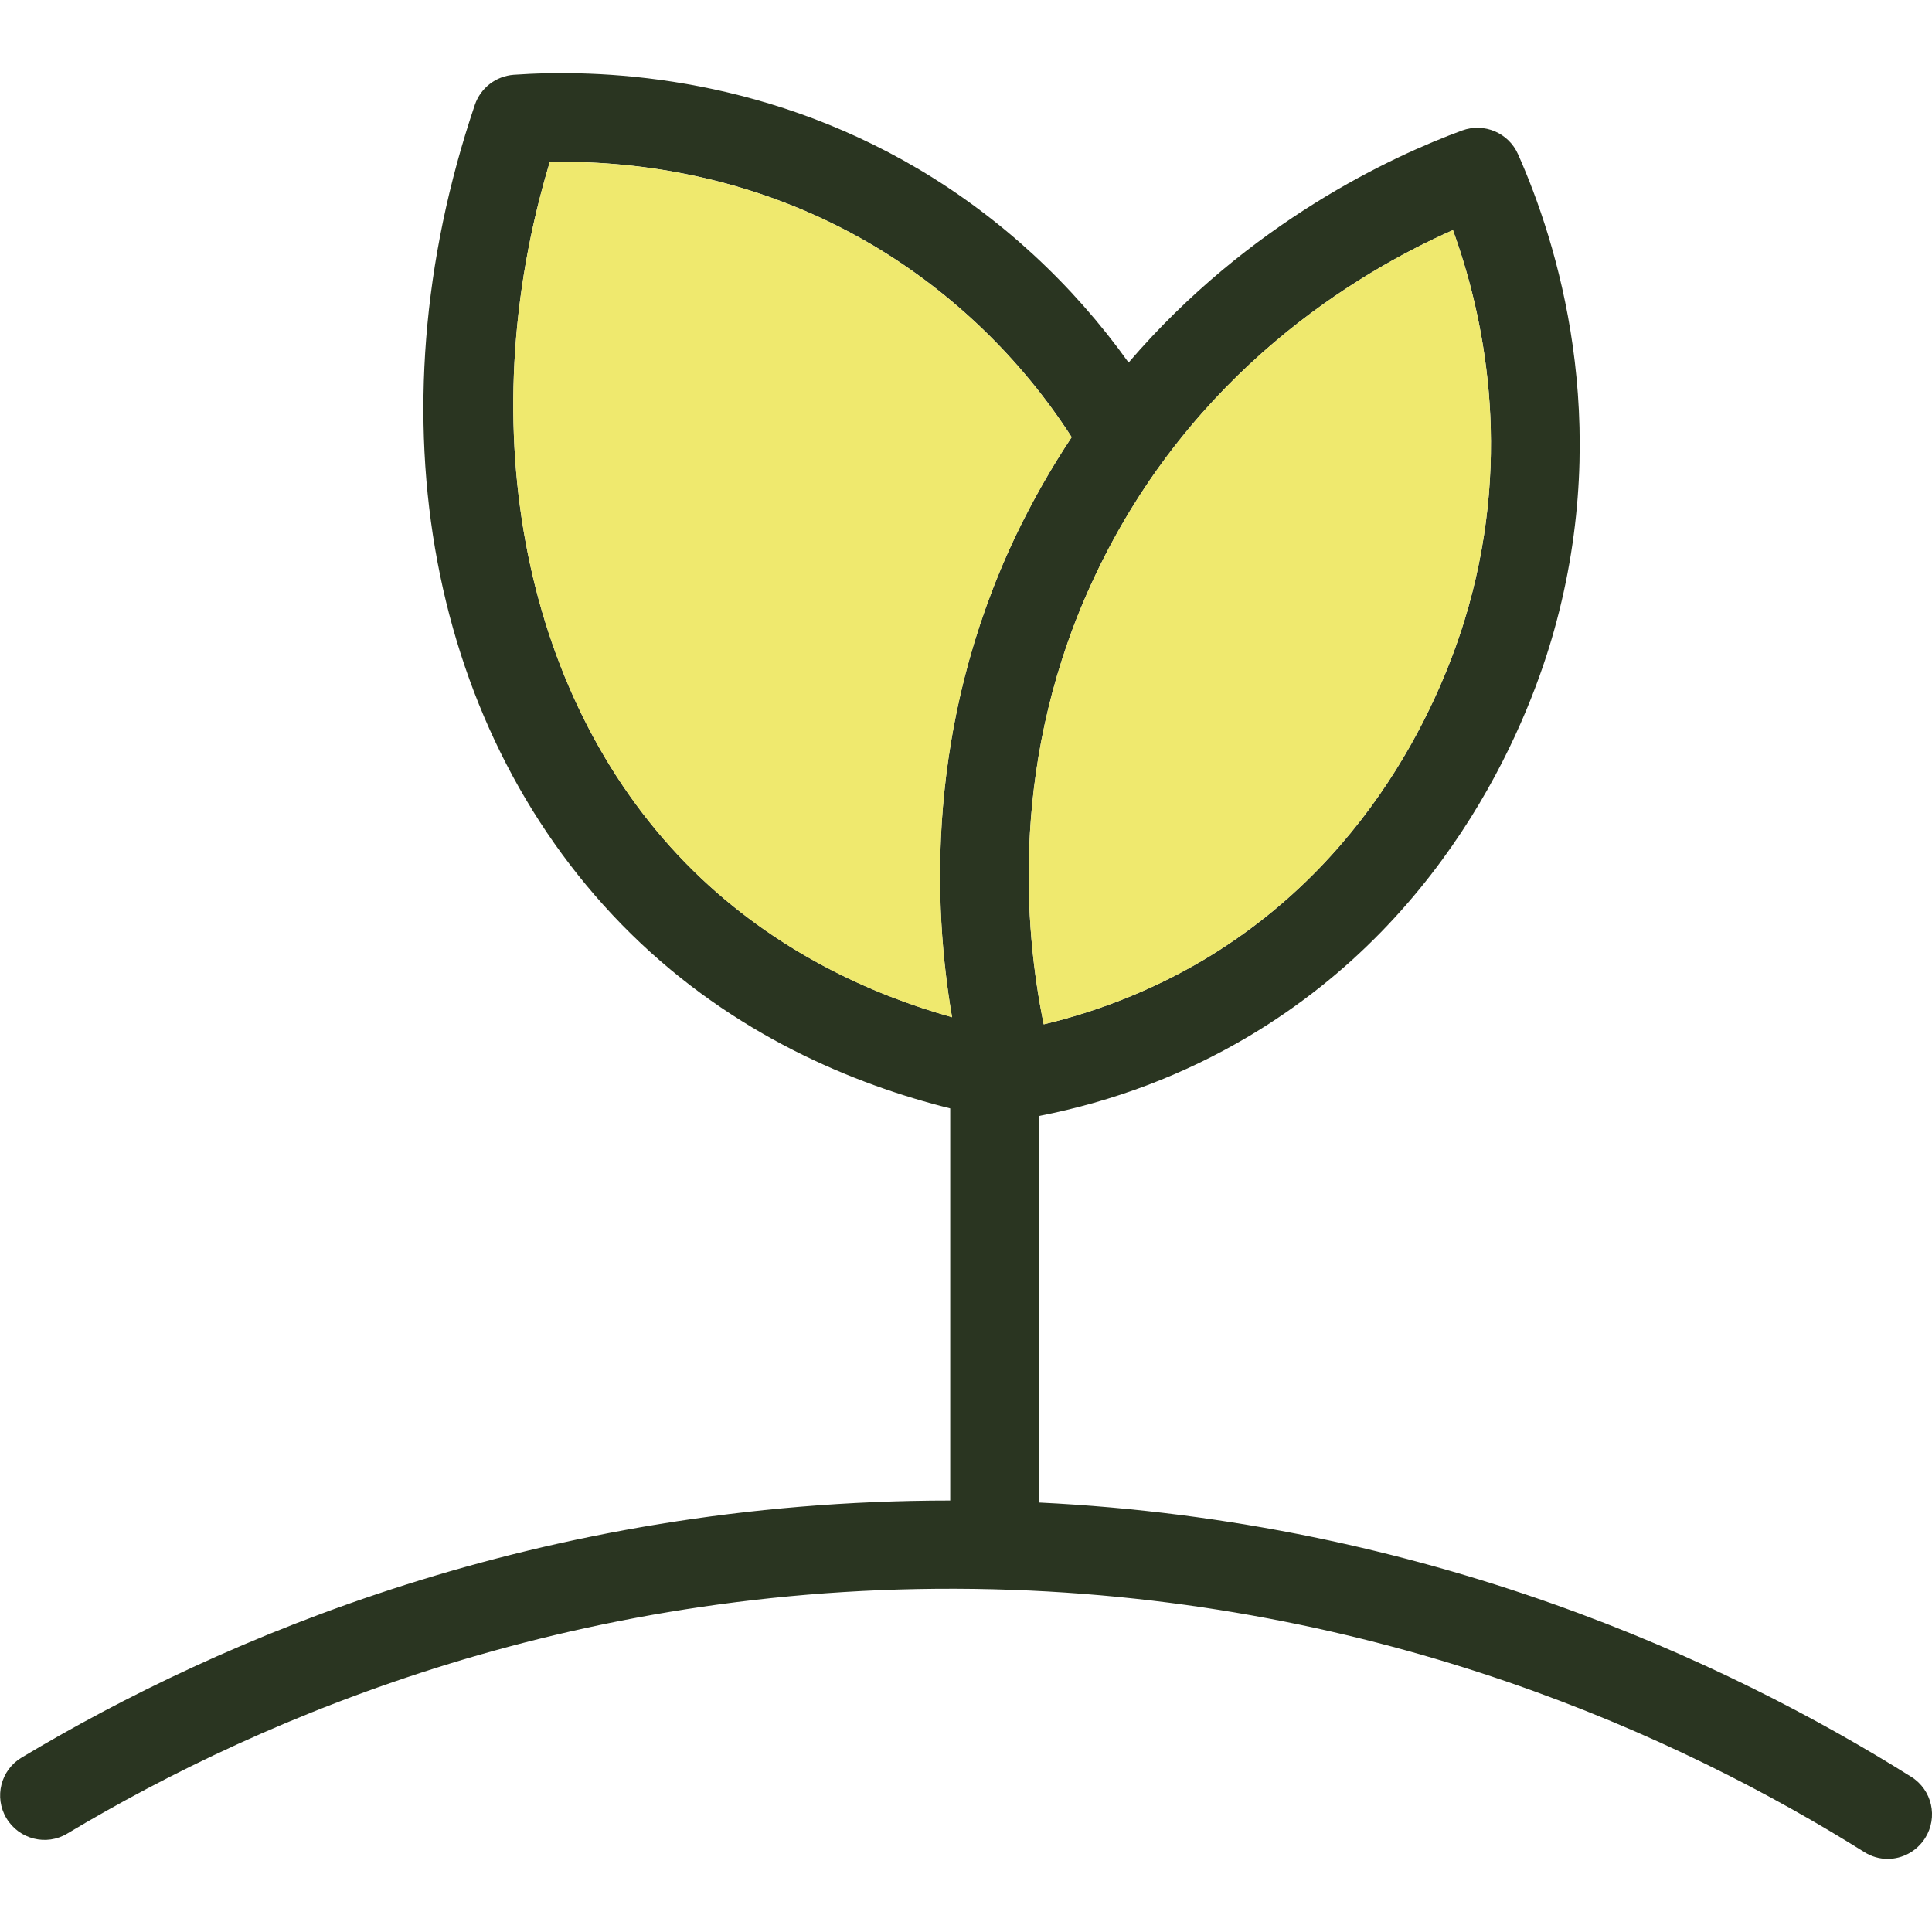
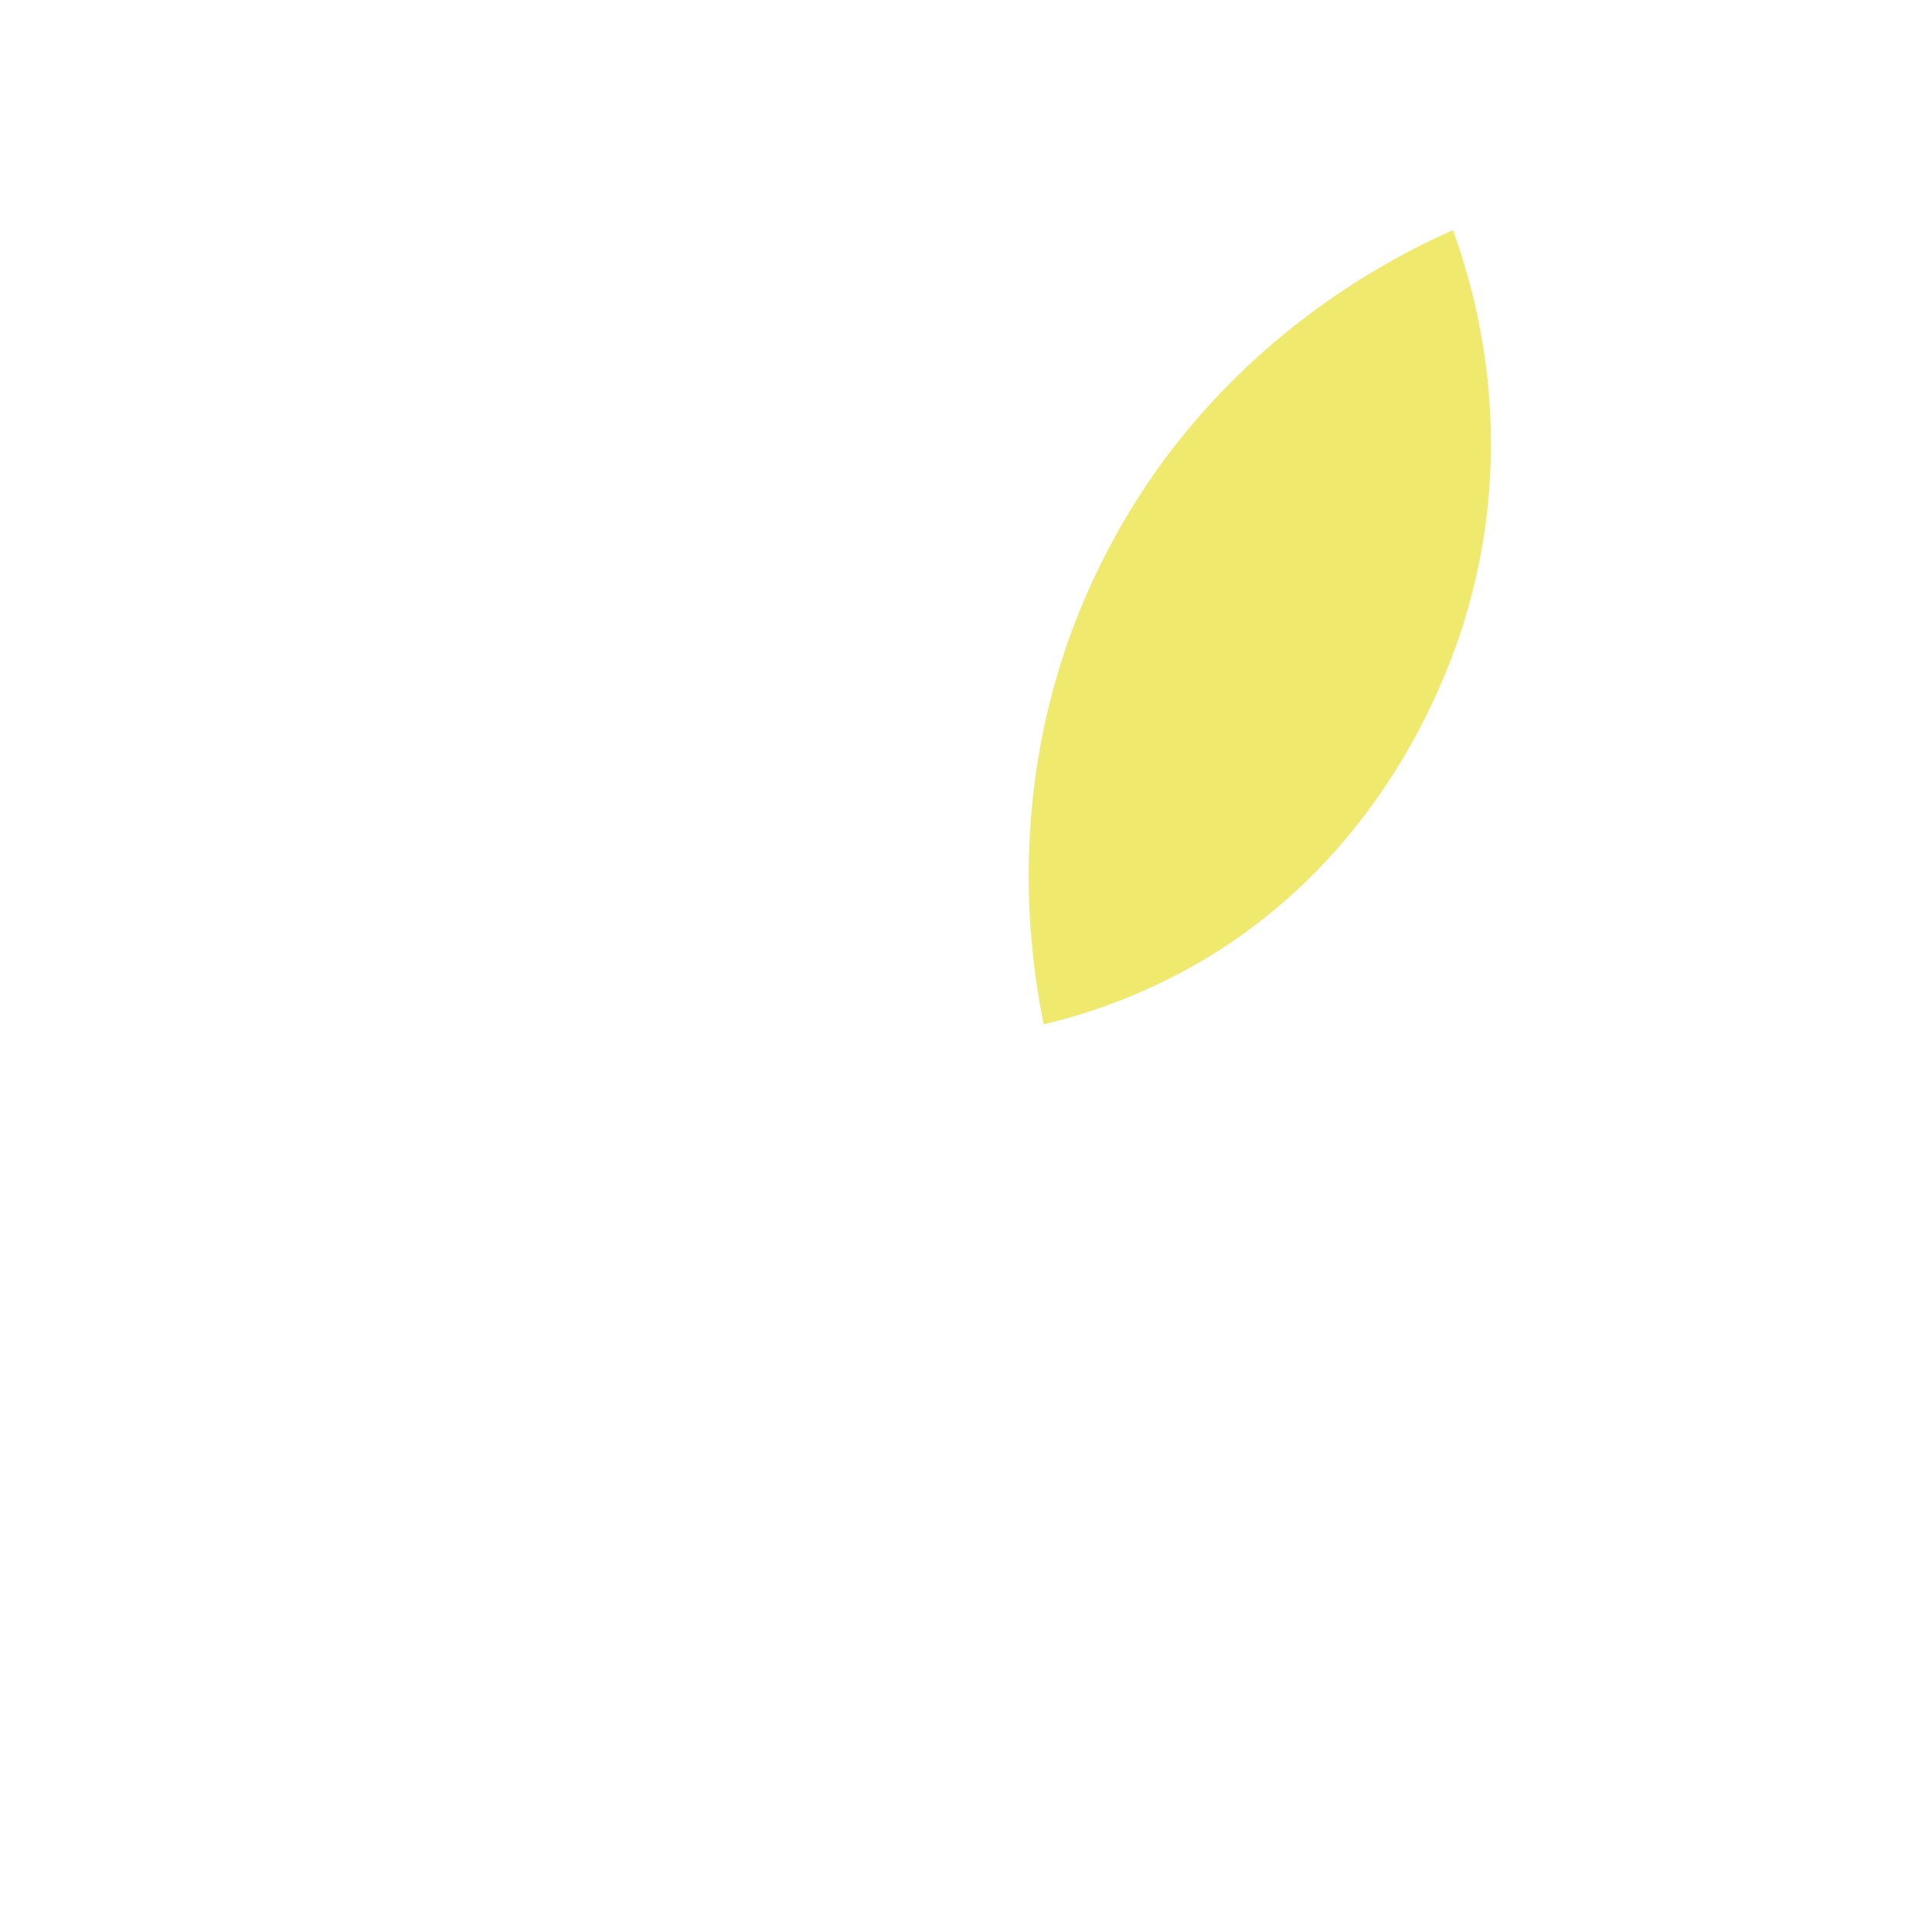
<svg xmlns="http://www.w3.org/2000/svg" id="uuid-bd910e40-f6f2-4a8a-b6ee-cb1a938703da" viewBox="0 0 300 300">
  <defs>
    <style>.uuid-631bbe8c-5b2f-4938-a5c1-6010aba2d841{fill:#efe96e;}.uuid-24f5cc16-6627-4a11-a751-99205f01e8c3{fill:#2a3521;}</style>
  </defs>
-   <path class="uuid-24f5cc16-6627-4a11-a751-99205f01e8c3" d="M296.77,275.9c-28.74-18.02-75.22-39.66-135.45-42.59v-60.02c11.61-2.27,22.54-6.41,32.53-12.34,32.29-19.16,43.93-50.41,47.45-62.99,9.2-32.77.45-60.44-5.58-74.01-1.48-3.34-5.27-4.93-8.68-3.69-10.68,3.93-33.04,14.16-51.79,36.04-8.72-12.2-19.85-22.47-32.56-30.01-25.12-14.88-50.2-15.57-62.92-14.68-2.76.21-5.13,2.03-6.03,4.65-16.44,48.55-7.13,97.89,24.26,128.77,15.99,15.71,34.63,23.36,49.55,27.08v60.89c-63.75,0-113.4,21.47-144.17,39.9-3.27,1.93-4.34,6.17-2.38,9.44,1.96,3.27,6.2,4.34,9.44,2.38,30.36-18.19,80.01-39.52,143.82-37.94,60.37,1.52,106.85,23.02,135.21,40.8,1.14.72,2.38,1.07,3.65,1.07,2.27,0,4.51-1.17,5.82-3.24,2.03-3.24,1.07-7.48-2.17-9.51ZM147.84,157.95c-12.51-3.51-27.39-10.17-40.18-22.74-26.26-25.81-34.8-68.6-22.29-110.06,11.96-.24,31.11,1.62,50.27,12.99,12.27,7.31,22.91,17.54,30.77,29.74-3.14,4.72-6.1,9.89-8.79,15.51-13.92,29.43-12.71,57.54-9.79,74.57ZM170.1,89.28c14.92-31.53,40.56-46.93,55.51-53.55,4.76,13.09,9.24,34.22,2.41,58.51-3.07,10.96-13.23,38.25-41.21,54.86-7.65,4.51-15.95,7.86-24.74,9.96-3-14.61-5.38-41.52,8.03-69.78Z" />
-   <path class="uuid-631bbe8c-5b2f-4938-a5c1-6010aba2d841" d="M157.63,83.39c-13.92,29.43-12.71,57.54-9.79,74.57-12.51-3.51-27.39-10.17-40.18-22.74-26.26-25.81-34.8-68.6-22.29-110.06,11.96-.24,31.11,1.62,50.27,12.99,12.27,7.31,22.91,17.54,30.77,29.74-3.14,4.72-6.1,9.89-8.79,15.51Z" />
  <path class="uuid-631bbe8c-5b2f-4938-a5c1-6010aba2d841" d="M228.02,94.24c-3.07,10.96-13.23,38.25-41.21,54.86-7.65,4.51-15.95,7.86-24.74,9.96-3-14.61-5.38-41.52,8.03-69.78,14.92-31.53,40.56-46.93,55.51-53.55,4.76,13.09,9.24,34.22,2.41,58.51Z" />
</svg>